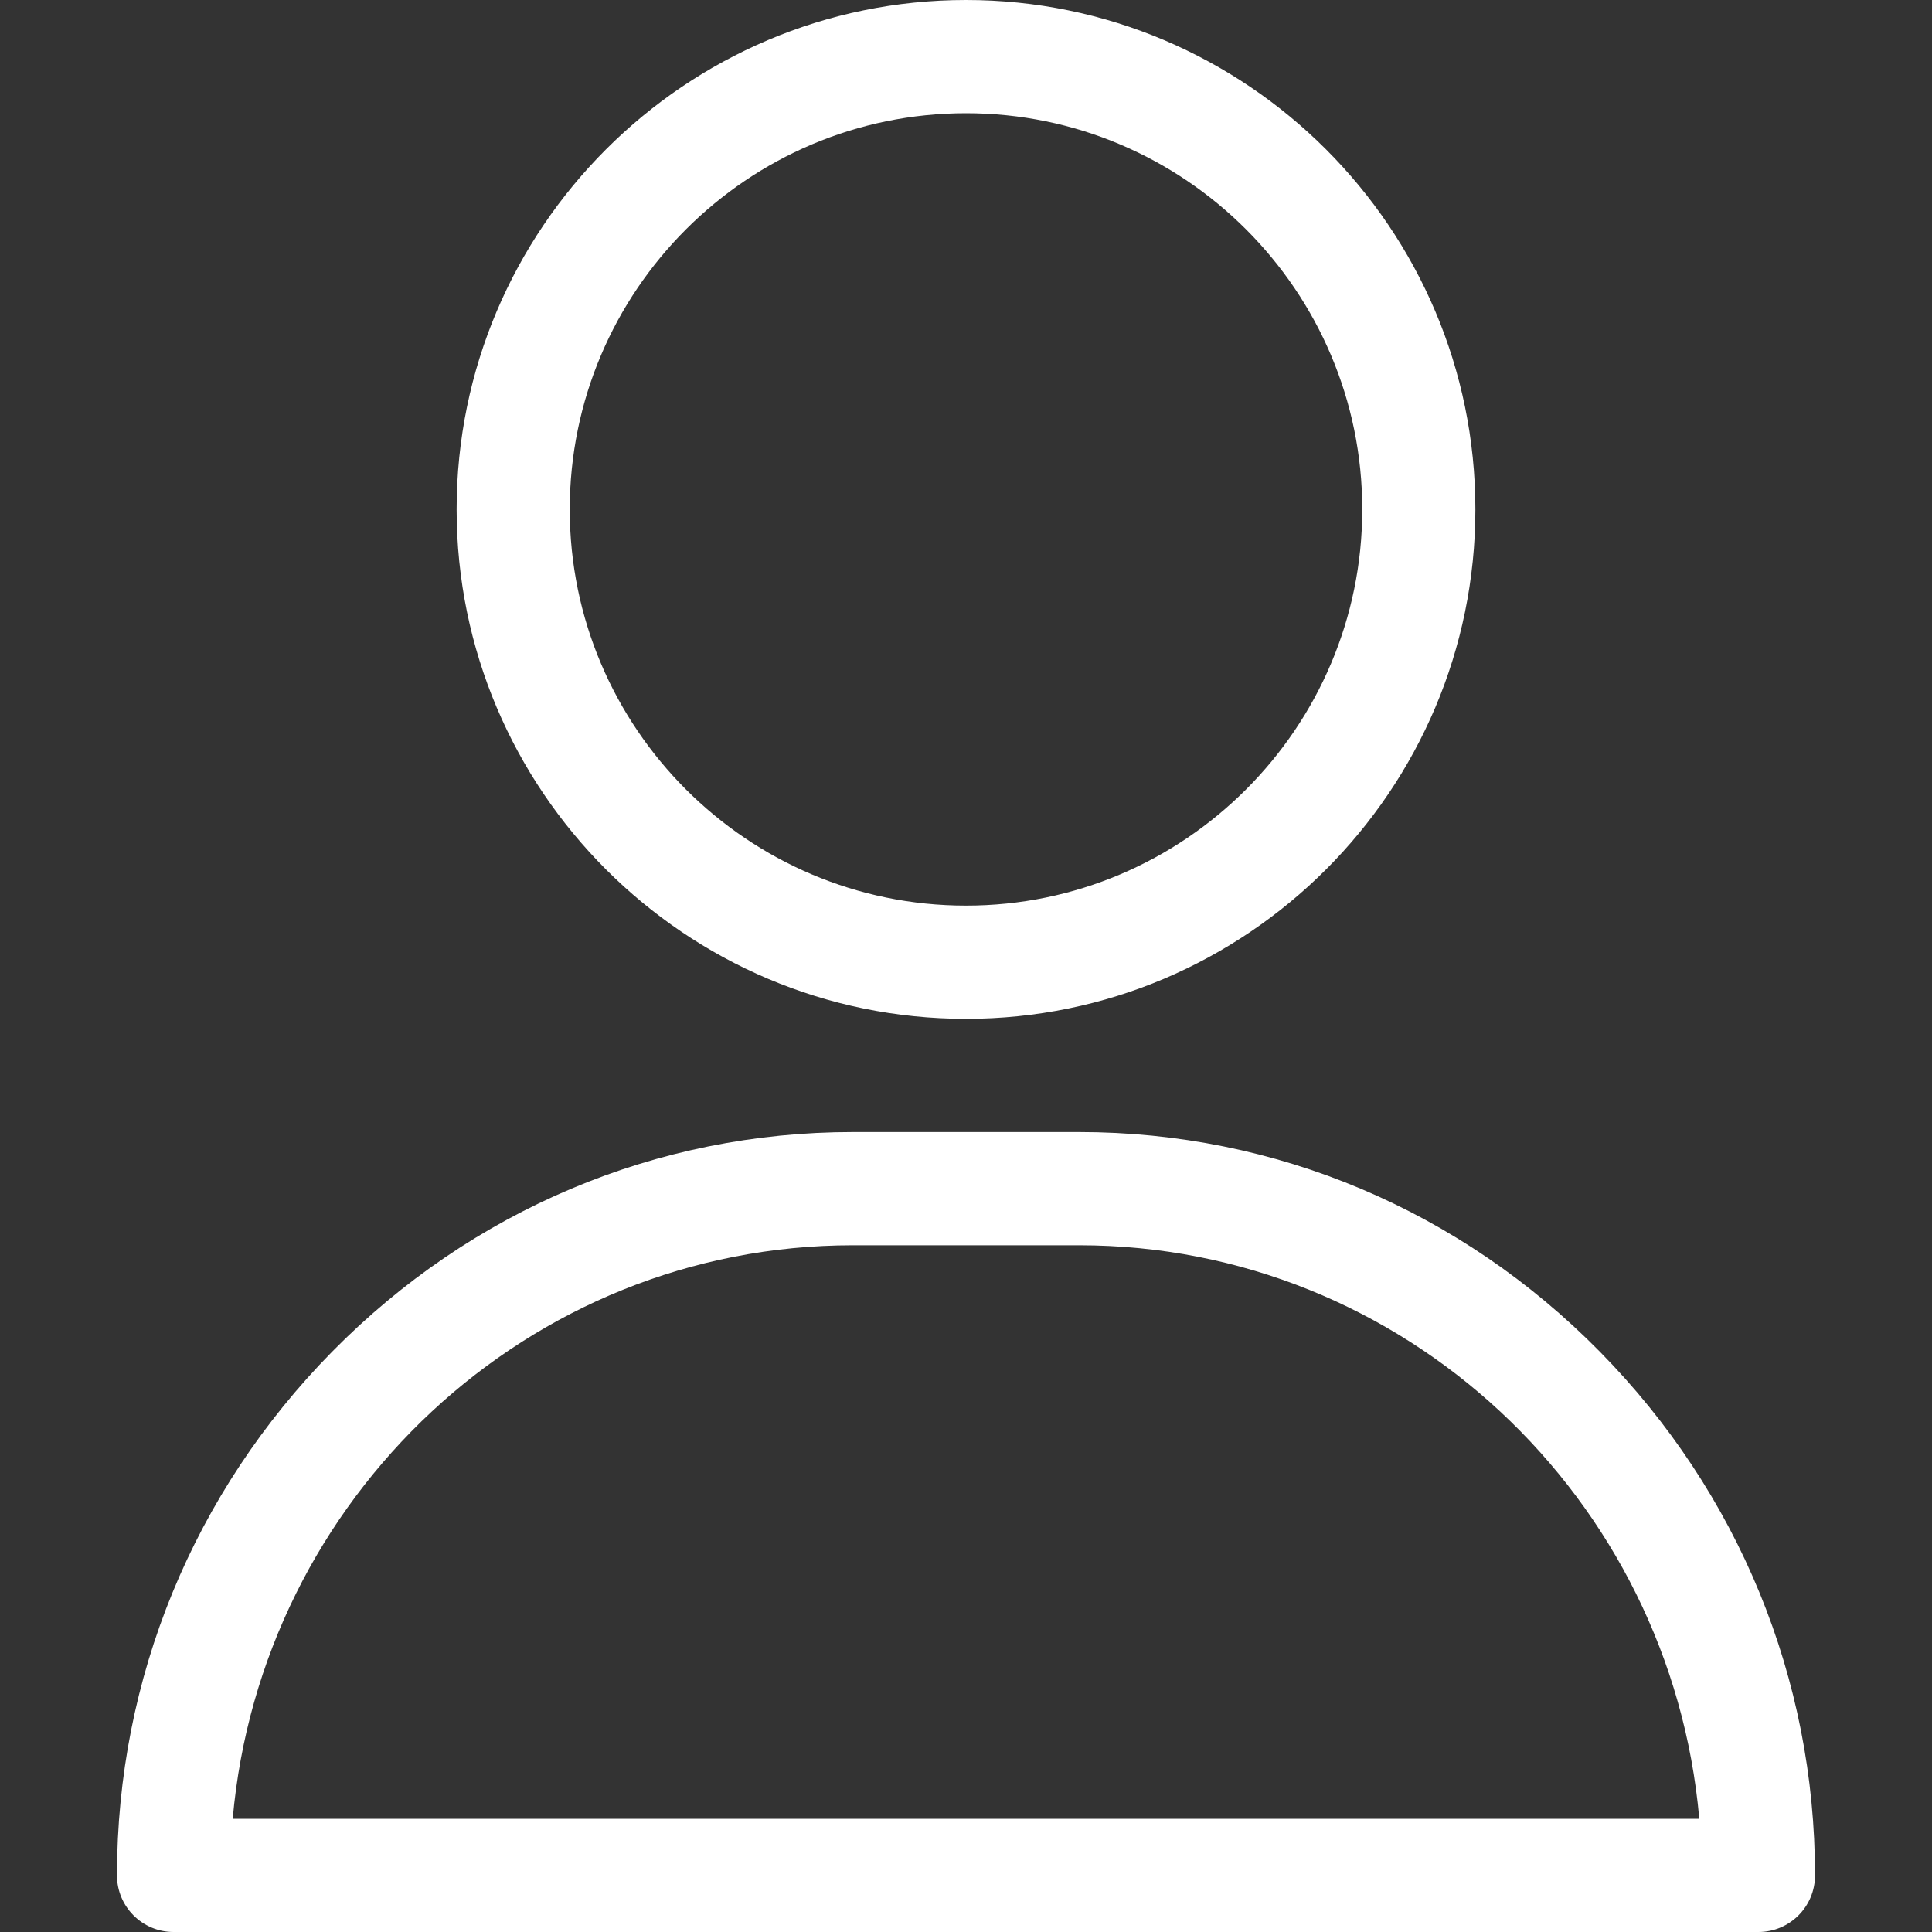
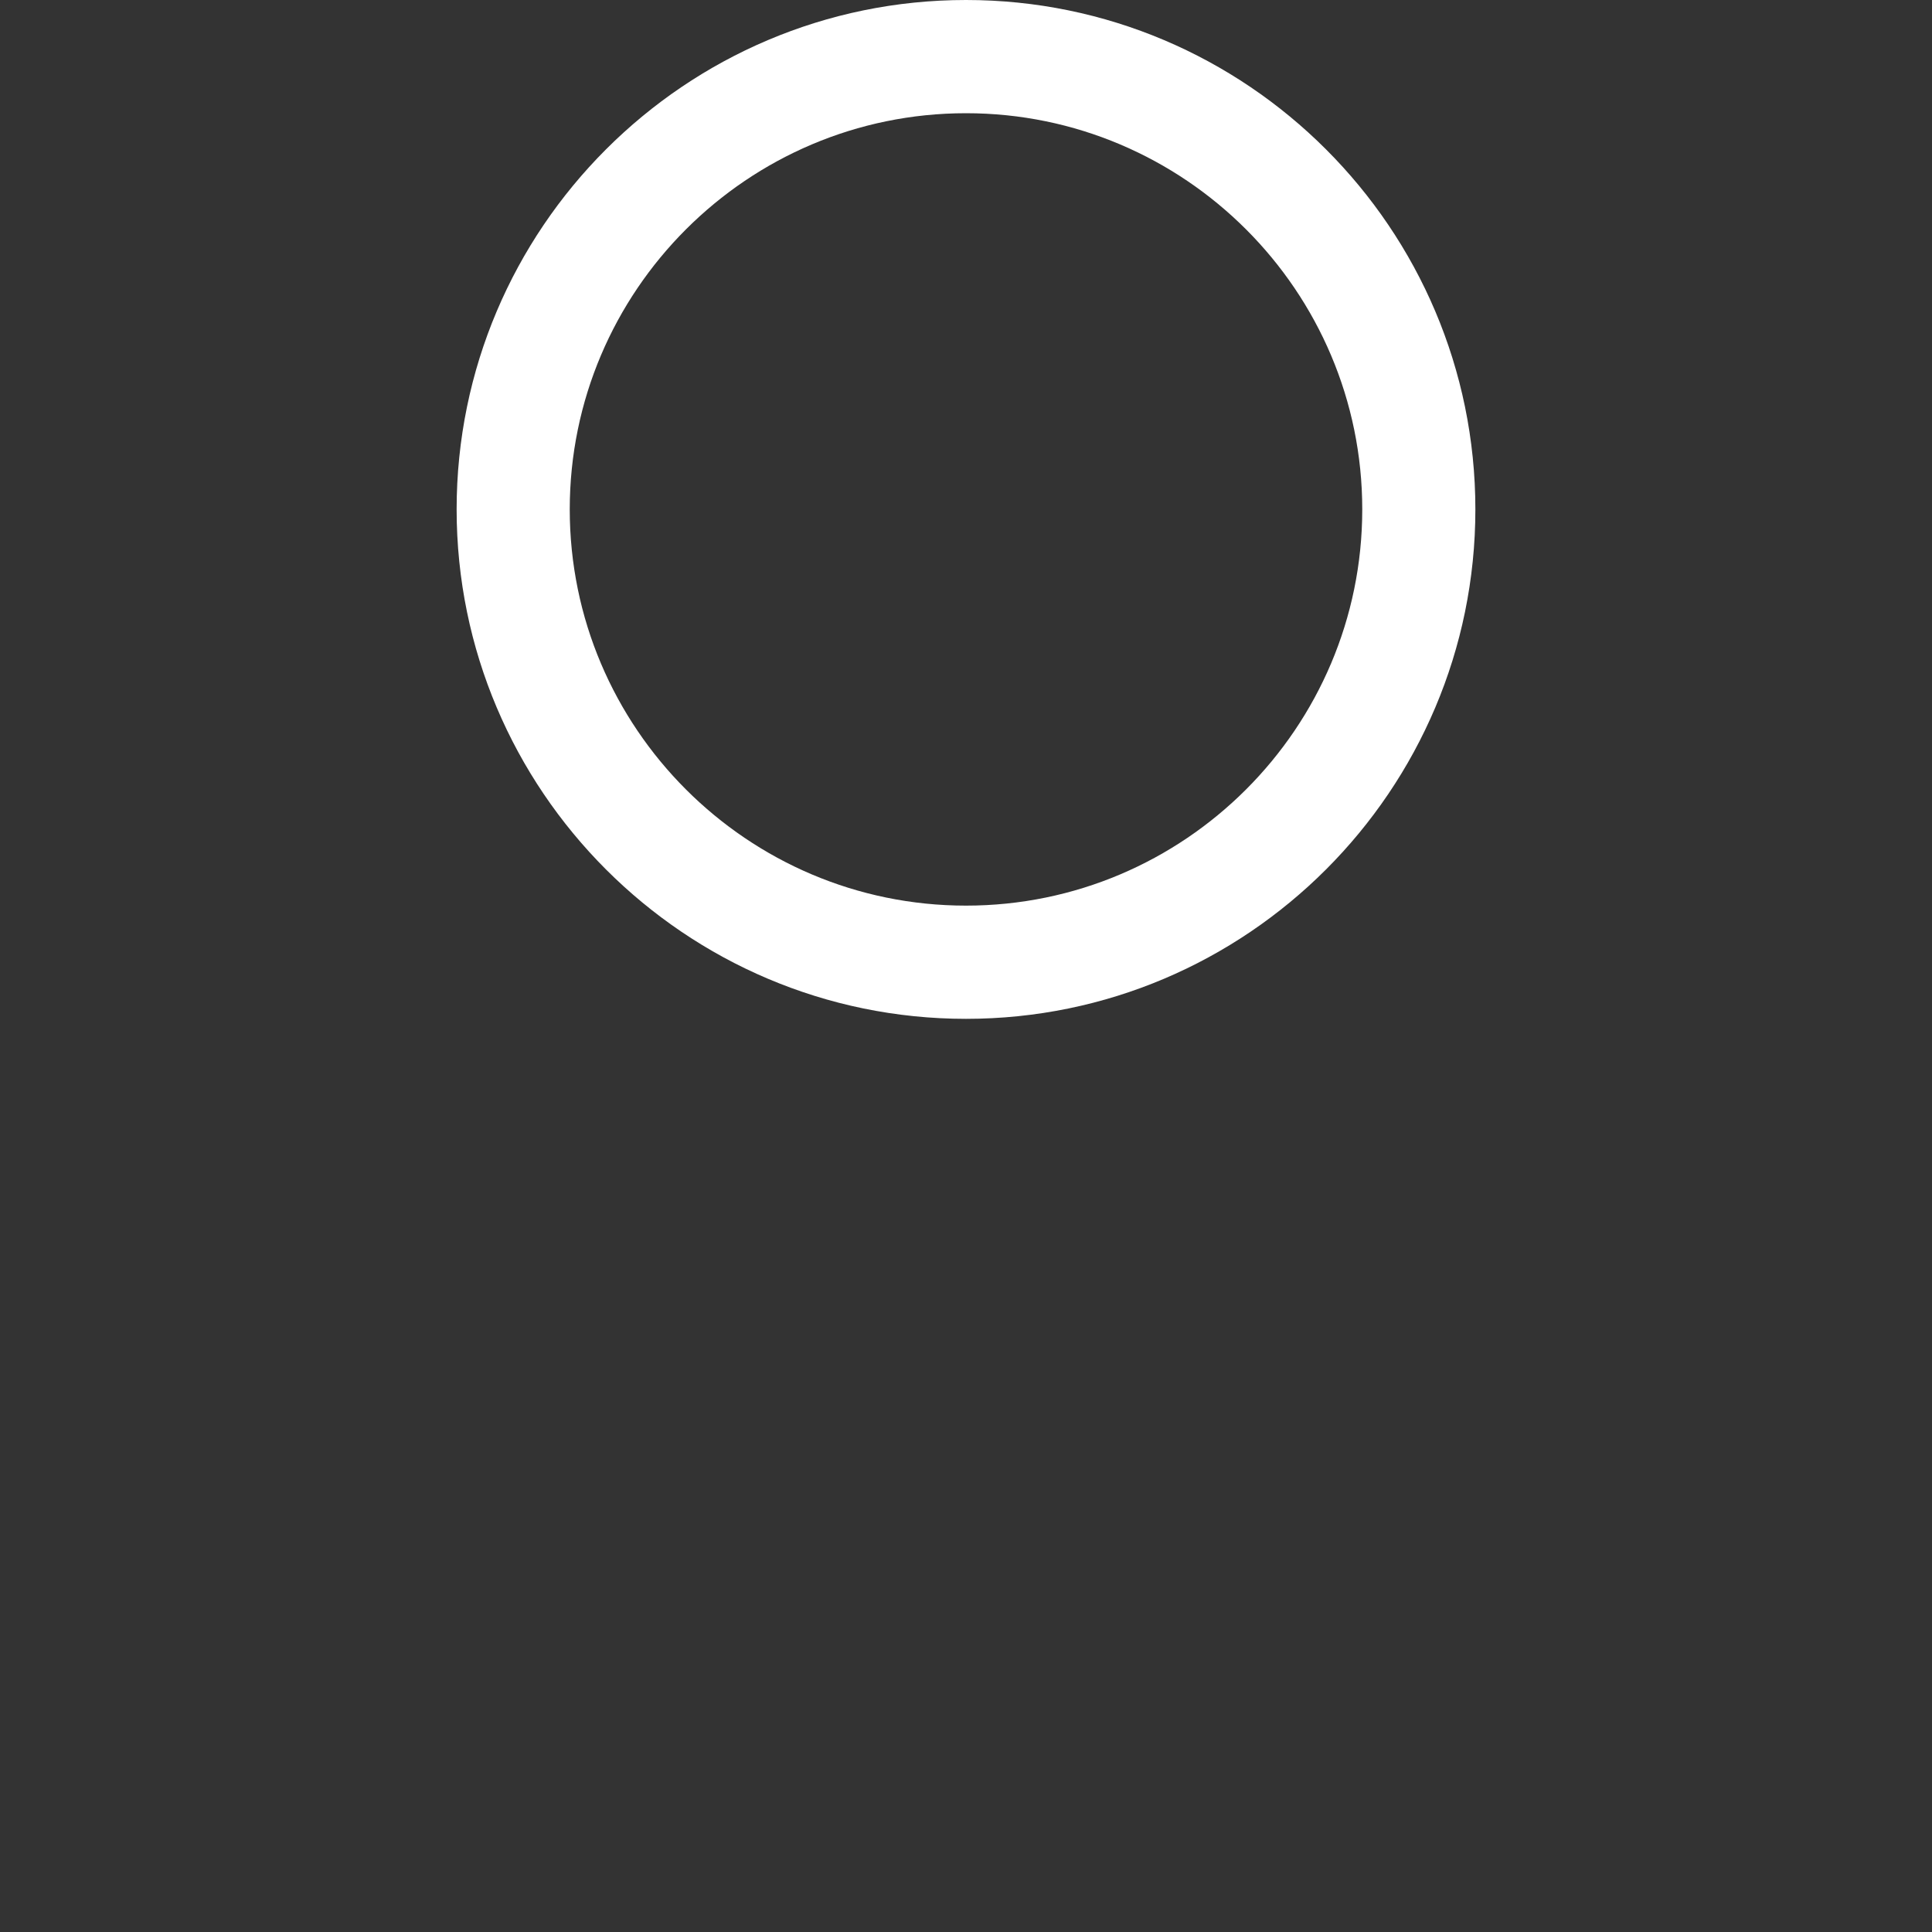
<svg xmlns="http://www.w3.org/2000/svg" width="20" height="20" viewBox="0 0 20 20" fill="none">
  <rect x="0" y="0" width="20" height="20" fill="#333333" stroke="none" />
  <path d="M10 0C7.092 0 4.727 2.366 4.727 5.273C4.727 8.181 7.092 10.547 10 10.547C12.908 10.547 15.273 8.181 15.273 5.273C15.273 2.366 12.908 0 10 0ZM10 9.375C7.738 9.375 5.898 7.535 5.898 5.273C5.898 3.012 7.738 1.172 10 1.172C12.262 1.172 14.102 3.012 14.102 5.273C14.102 7.535 12.262 9.375 10 9.375Z" fill="white" />
-   <path d="M16.561 13.992C15.117 12.526 13.204 11.719 11.172 11.719H8.828C6.797 11.719 4.883 12.526 3.439 13.992C2.002 15.451 1.211 17.376 1.211 19.414C1.211 19.738 1.473 20 1.797 20H18.203C18.527 20 18.789 19.738 18.789 19.414C18.789 17.376 17.998 15.451 16.561 13.992ZM2.409 18.828C2.702 15.505 5.469 12.891 8.828 12.891H11.172C14.531 12.891 17.298 15.505 17.591 18.828H2.409Z" fill="white" />
</svg>